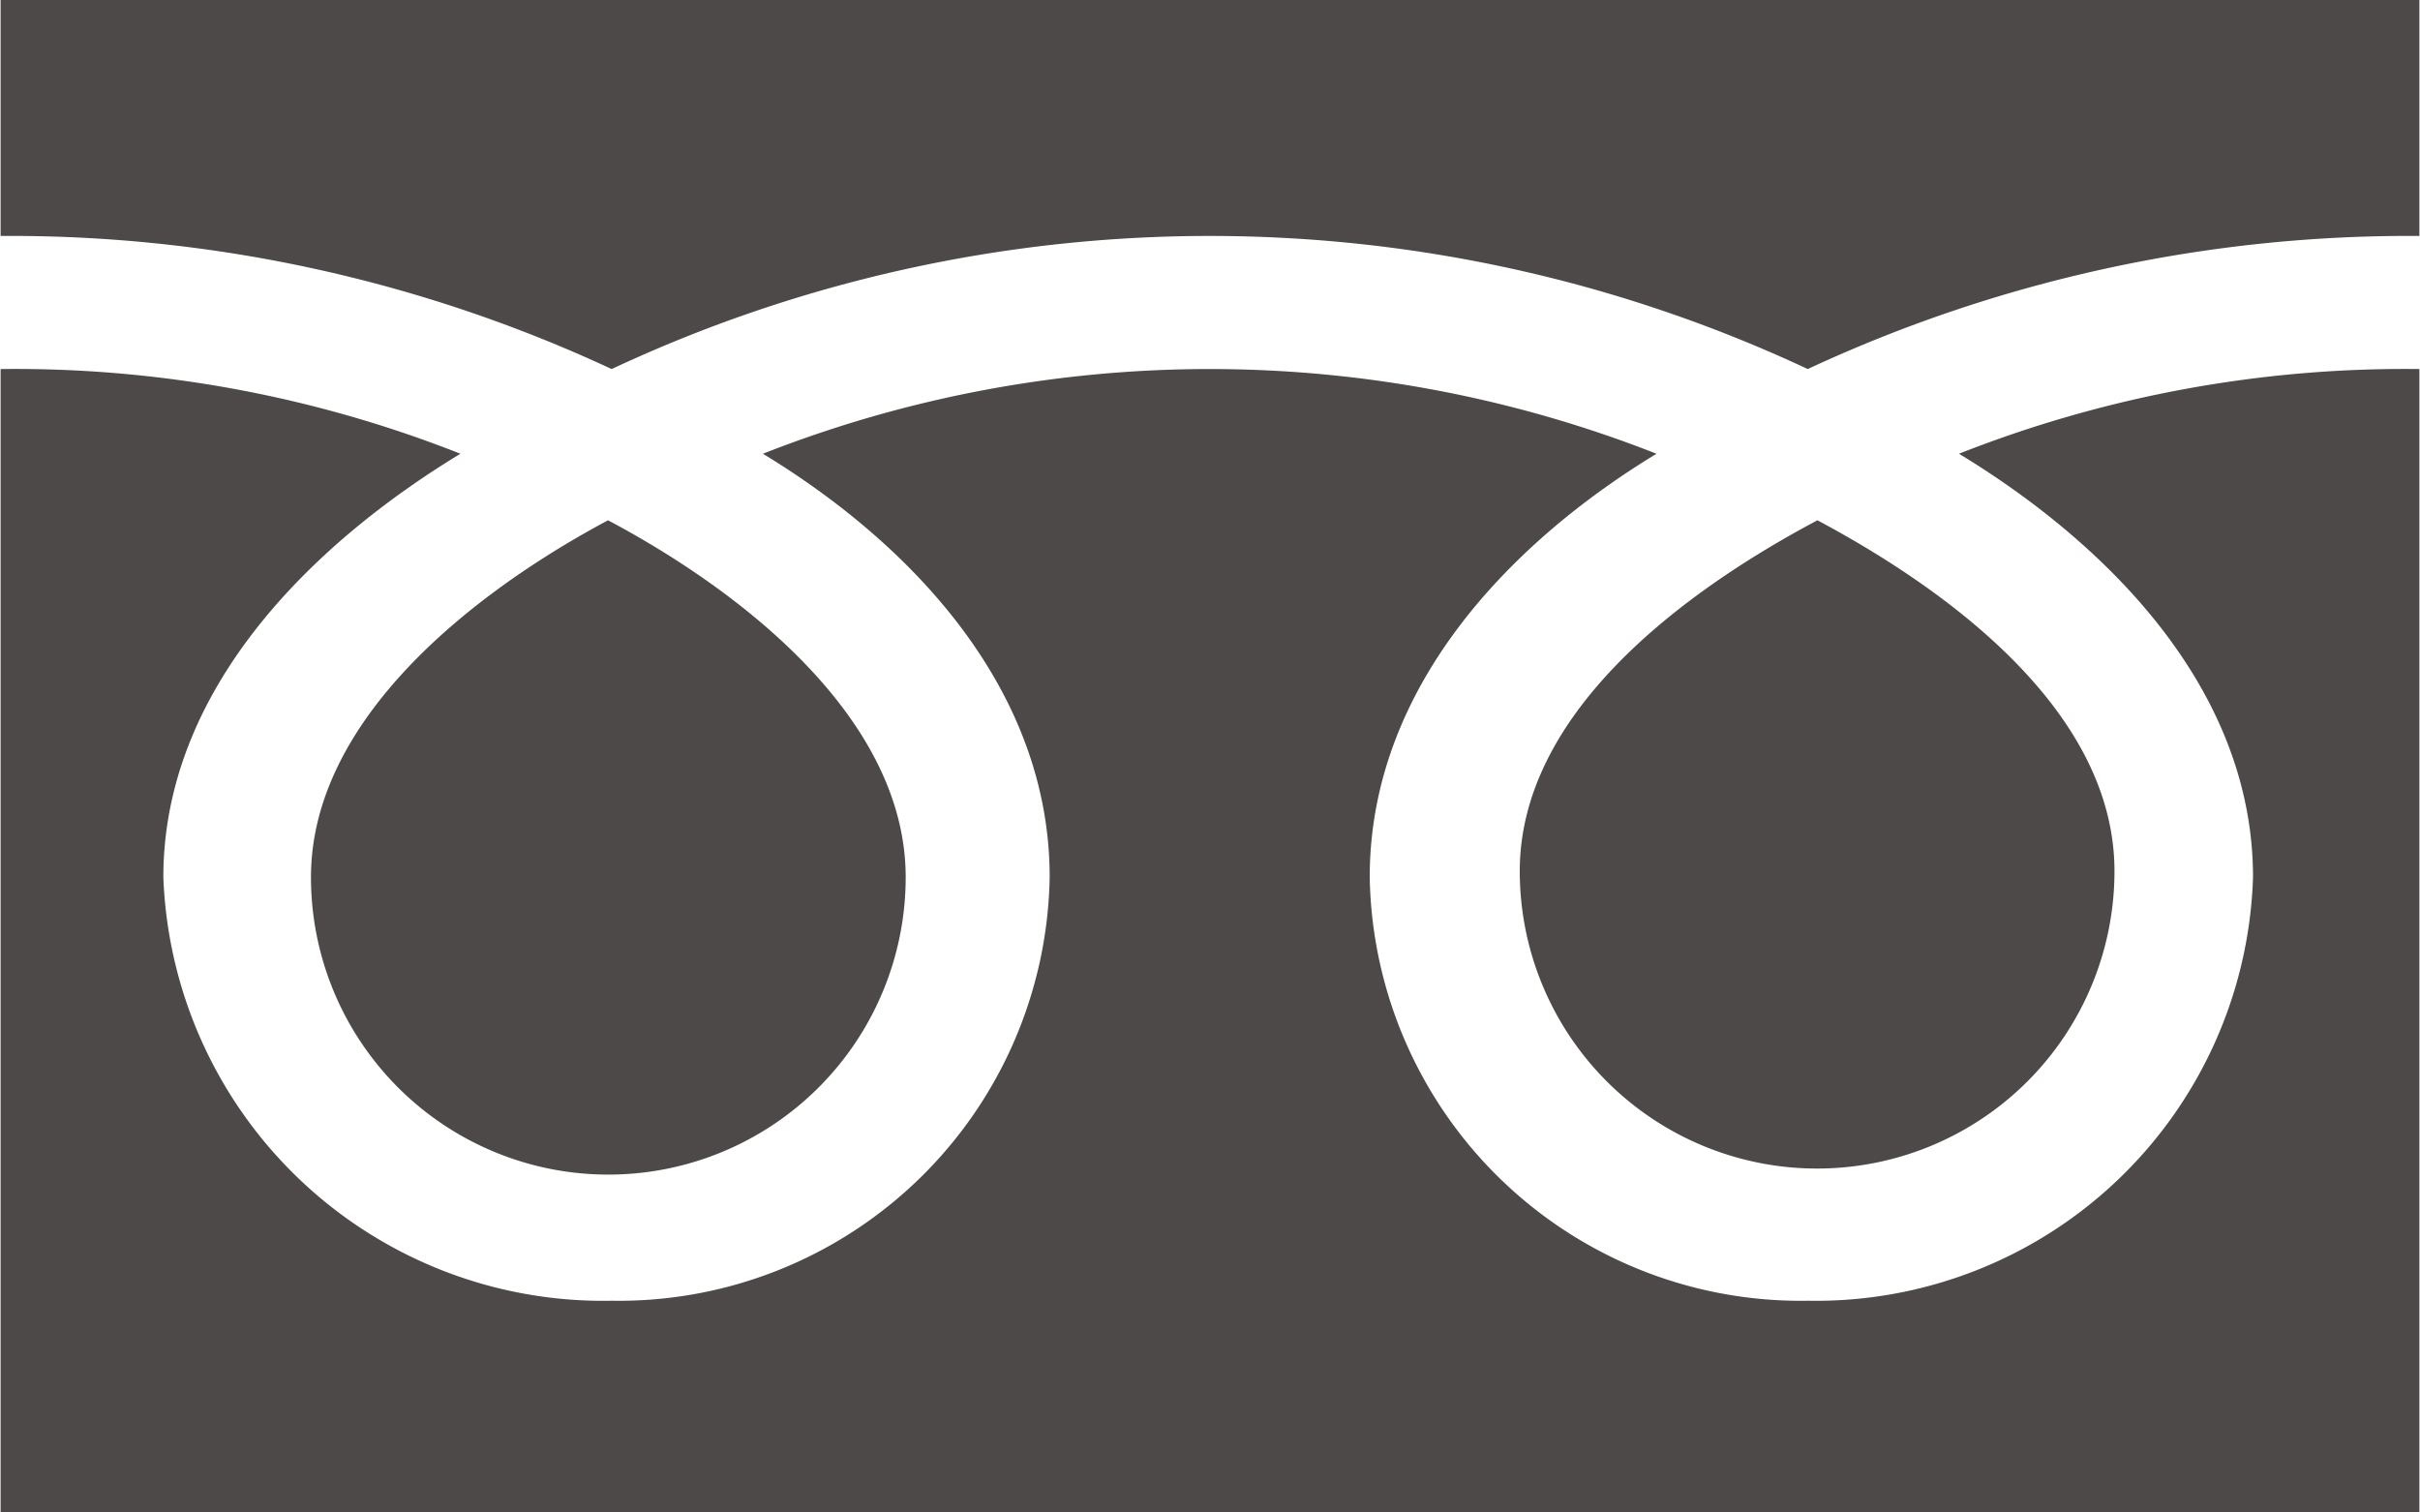
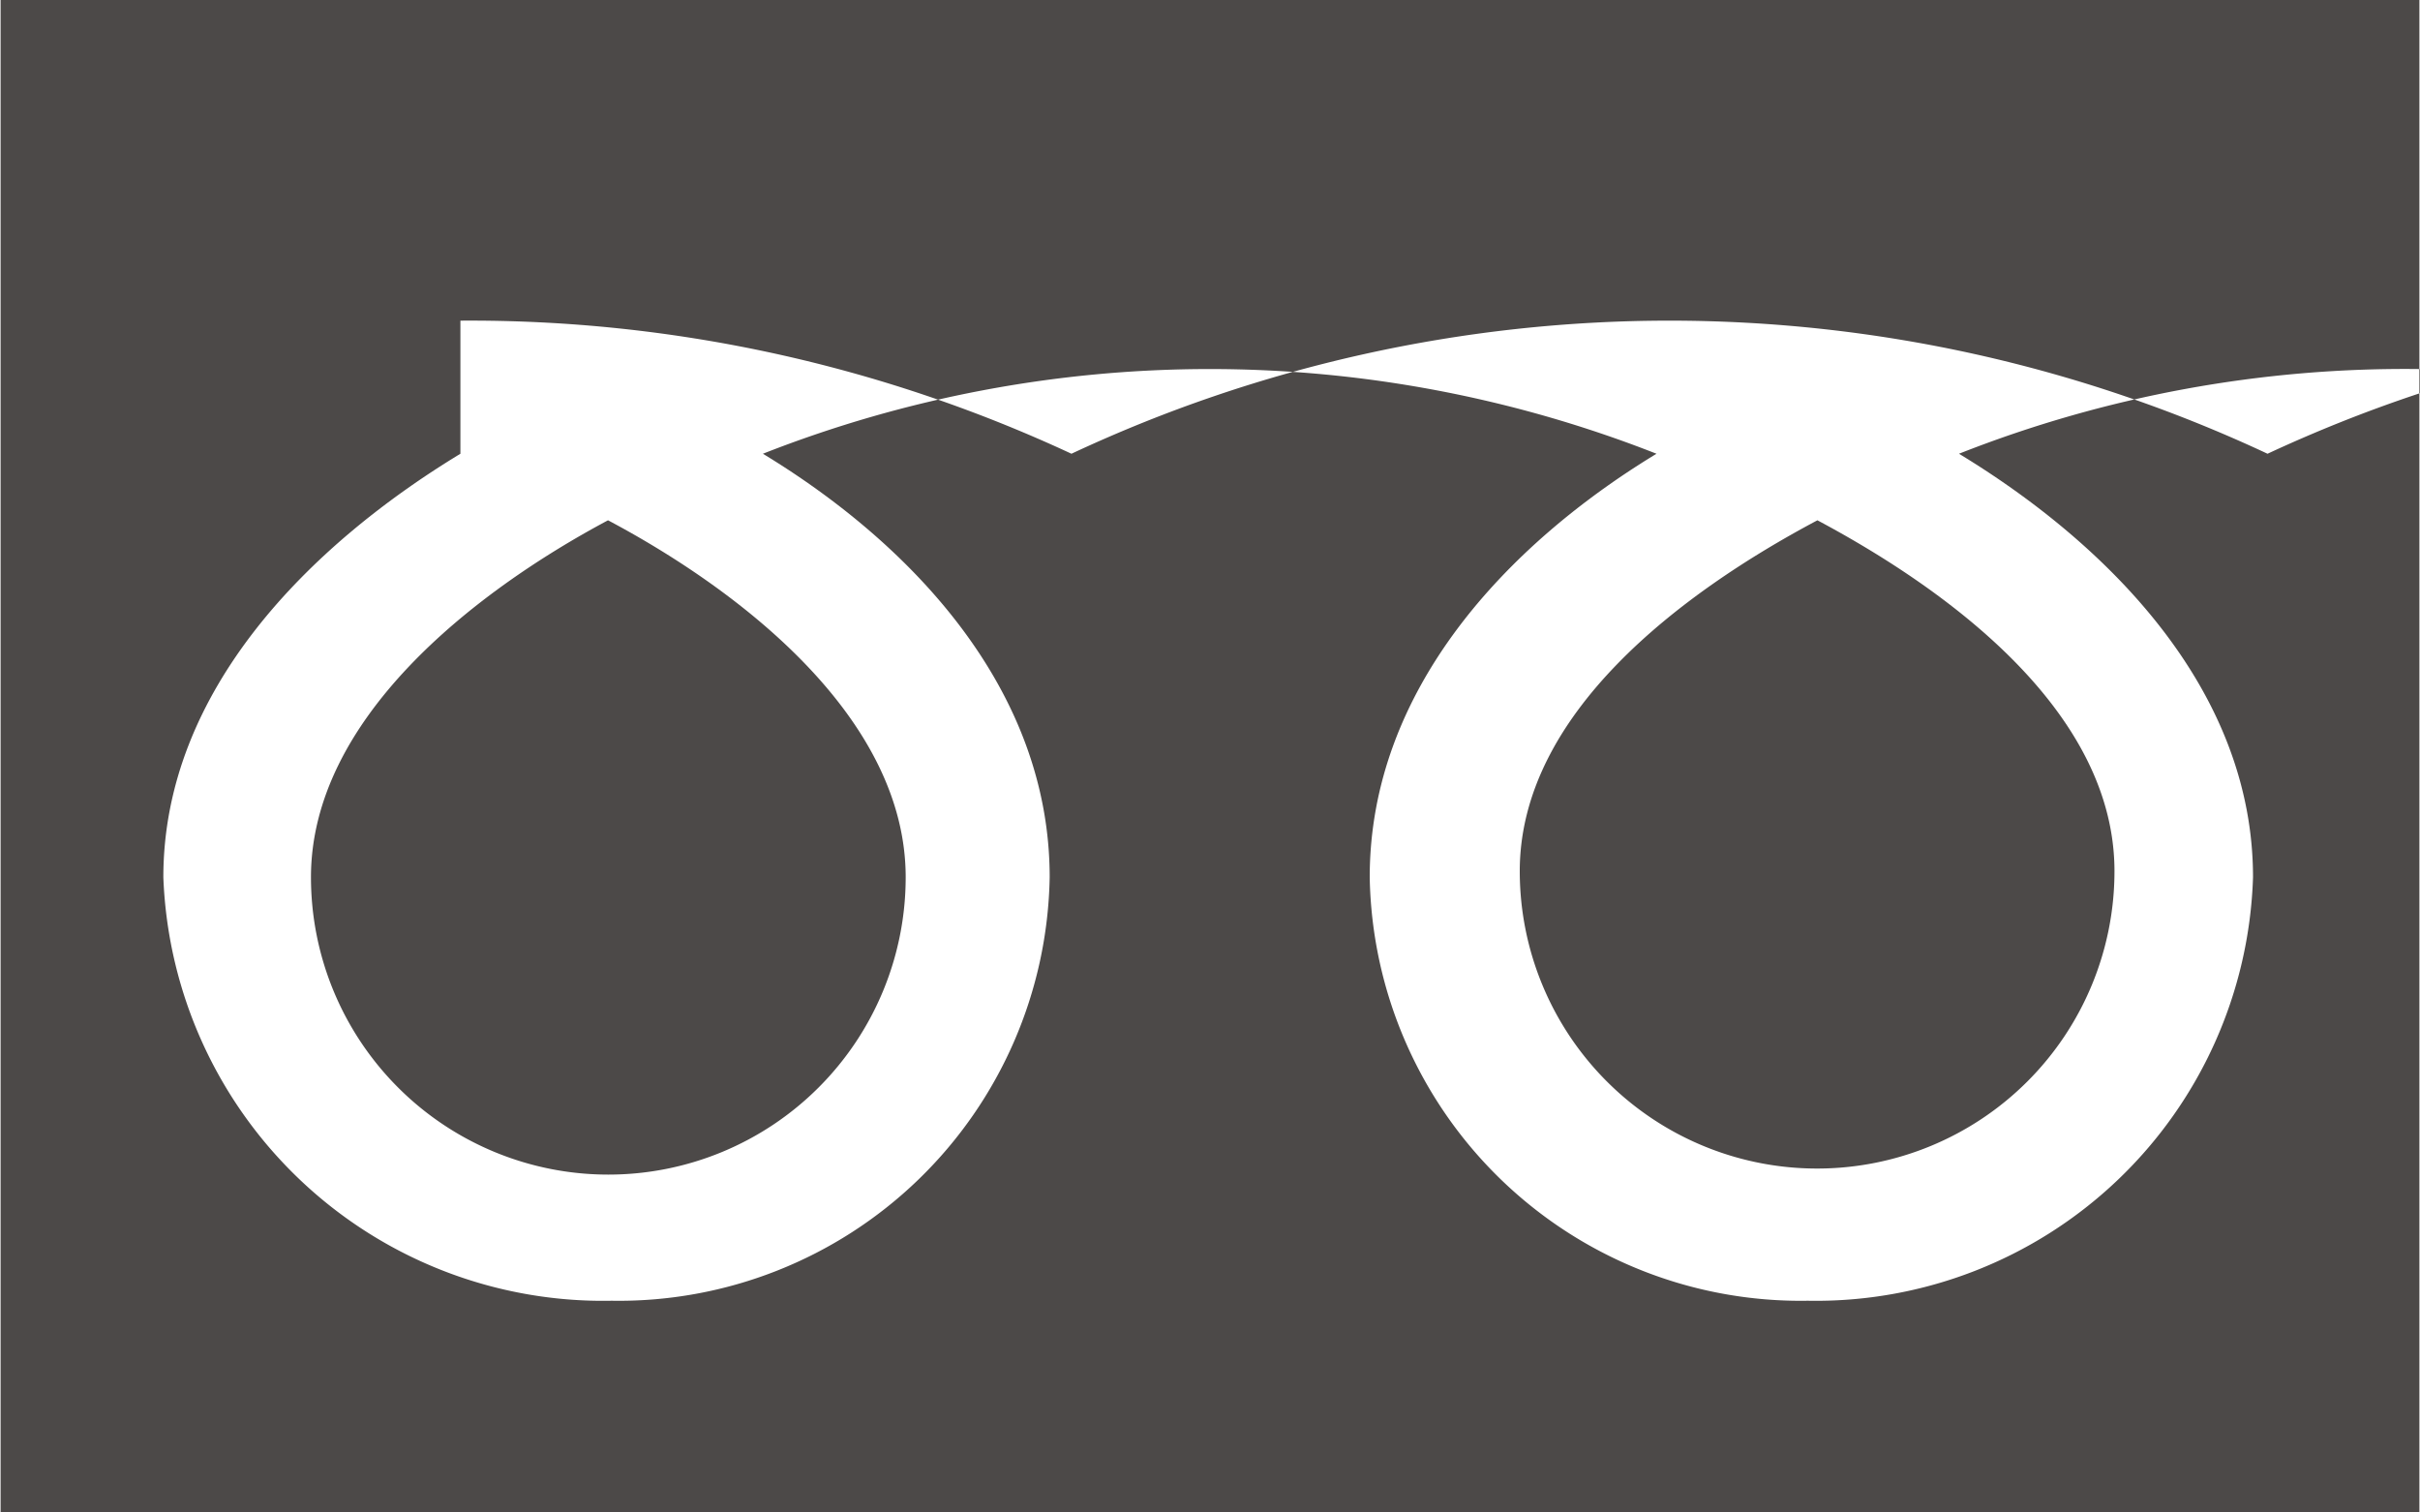
<svg xmlns="http://www.w3.org/2000/svg" width="40" height="25" viewBox="0 0 40 25">
  <defs>
    <style>
      .cls-1 {
        fill: #4c4948;
        fill-rule: evenodd;
      }
    </style>
  </defs>
-   <path id="free-tel.svg" class="cls-1" d="M3830.95,12202.1a4.915,4.915,0,0,0,9.83,0c0-2.6-2.66-4.7-4.92-5.9C3833.61,12197.4,3830.95,12199.5,3830.95,12202.1Zm19.98-.1a4.915,4.915,0,0,0,9.83,0c0-2.6-2.66-4.6-4.91-5.8C3853.59,12197.4,3850.93,12199.4,3850.93,12202Zm-25.11-14.4v25h39.98v-25h-39.98Zm39.98,6.1a20.077,20.077,0,0,0-7.61,1.4c2.47,1.5,4.86,3.9,4.86,7a7.229,7.229,0,0,1-7.36,7,7.124,7.124,0,0,1-7.24-7c0-3.1,2.27-5.5,4.74-7a20.178,20.178,0,0,0-14.77,0c2.47,1.5,4.74,3.9,4.74,7a7.124,7.124,0,0,1-7.24,7,7.273,7.273,0,0,1-7.41-7c0-3.1,2.44-5.5,4.91-7a20.027,20.027,0,0,0-7.6-1.4v-2.2a23.546,23.546,0,0,1,10.1,2.2,23.308,23.308,0,0,1,19.77,0,23.559,23.559,0,0,1,10.11-2.2v2.2Z" transform="translate(-3825.81 -12187.6)" />
+   <path id="free-tel.svg" class="cls-1" d="M3830.95,12202.1a4.915,4.915,0,0,0,9.83,0c0-2.6-2.66-4.7-4.92-5.9C3833.61,12197.4,3830.95,12199.5,3830.95,12202.1Zm19.98-.1a4.915,4.915,0,0,0,9.83,0c0-2.6-2.66-4.6-4.91-5.8C3853.59,12197.4,3850.93,12199.4,3850.93,12202Zm-25.11-14.4v25h39.98v-25h-39.98Zm39.98,6.1a20.077,20.077,0,0,0-7.61,1.4c2.47,1.5,4.86,3.9,4.86,7a7.229,7.229,0,0,1-7.36,7,7.124,7.124,0,0,1-7.24-7c0-3.1,2.27-5.5,4.74-7a20.178,20.178,0,0,0-14.77,0c2.47,1.5,4.74,3.9,4.74,7a7.124,7.124,0,0,1-7.24,7,7.273,7.273,0,0,1-7.41-7c0-3.1,2.44-5.5,4.91-7v-2.2a23.546,23.546,0,0,1,10.1,2.2,23.308,23.308,0,0,1,19.77,0,23.559,23.559,0,0,1,10.11-2.2v2.2Z" transform="translate(-3825.81 -12187.6)" />
</svg>